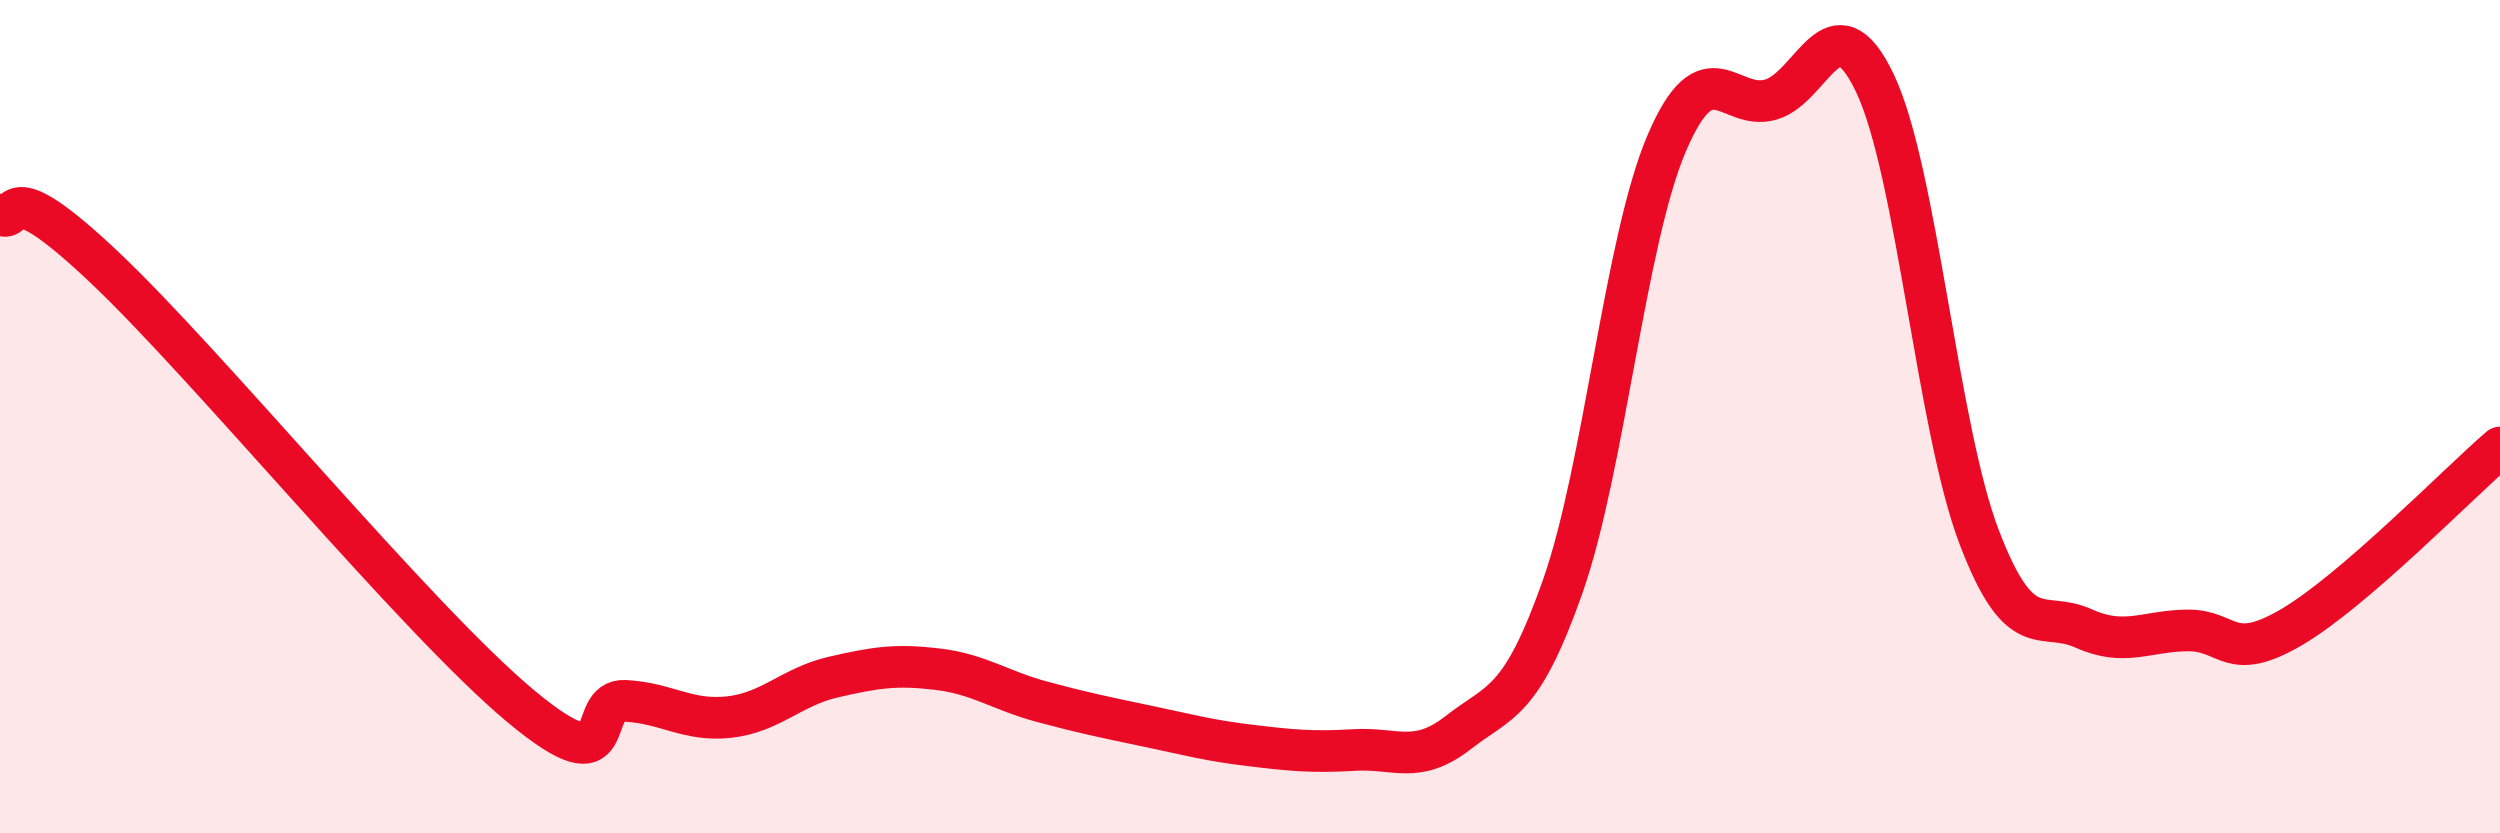
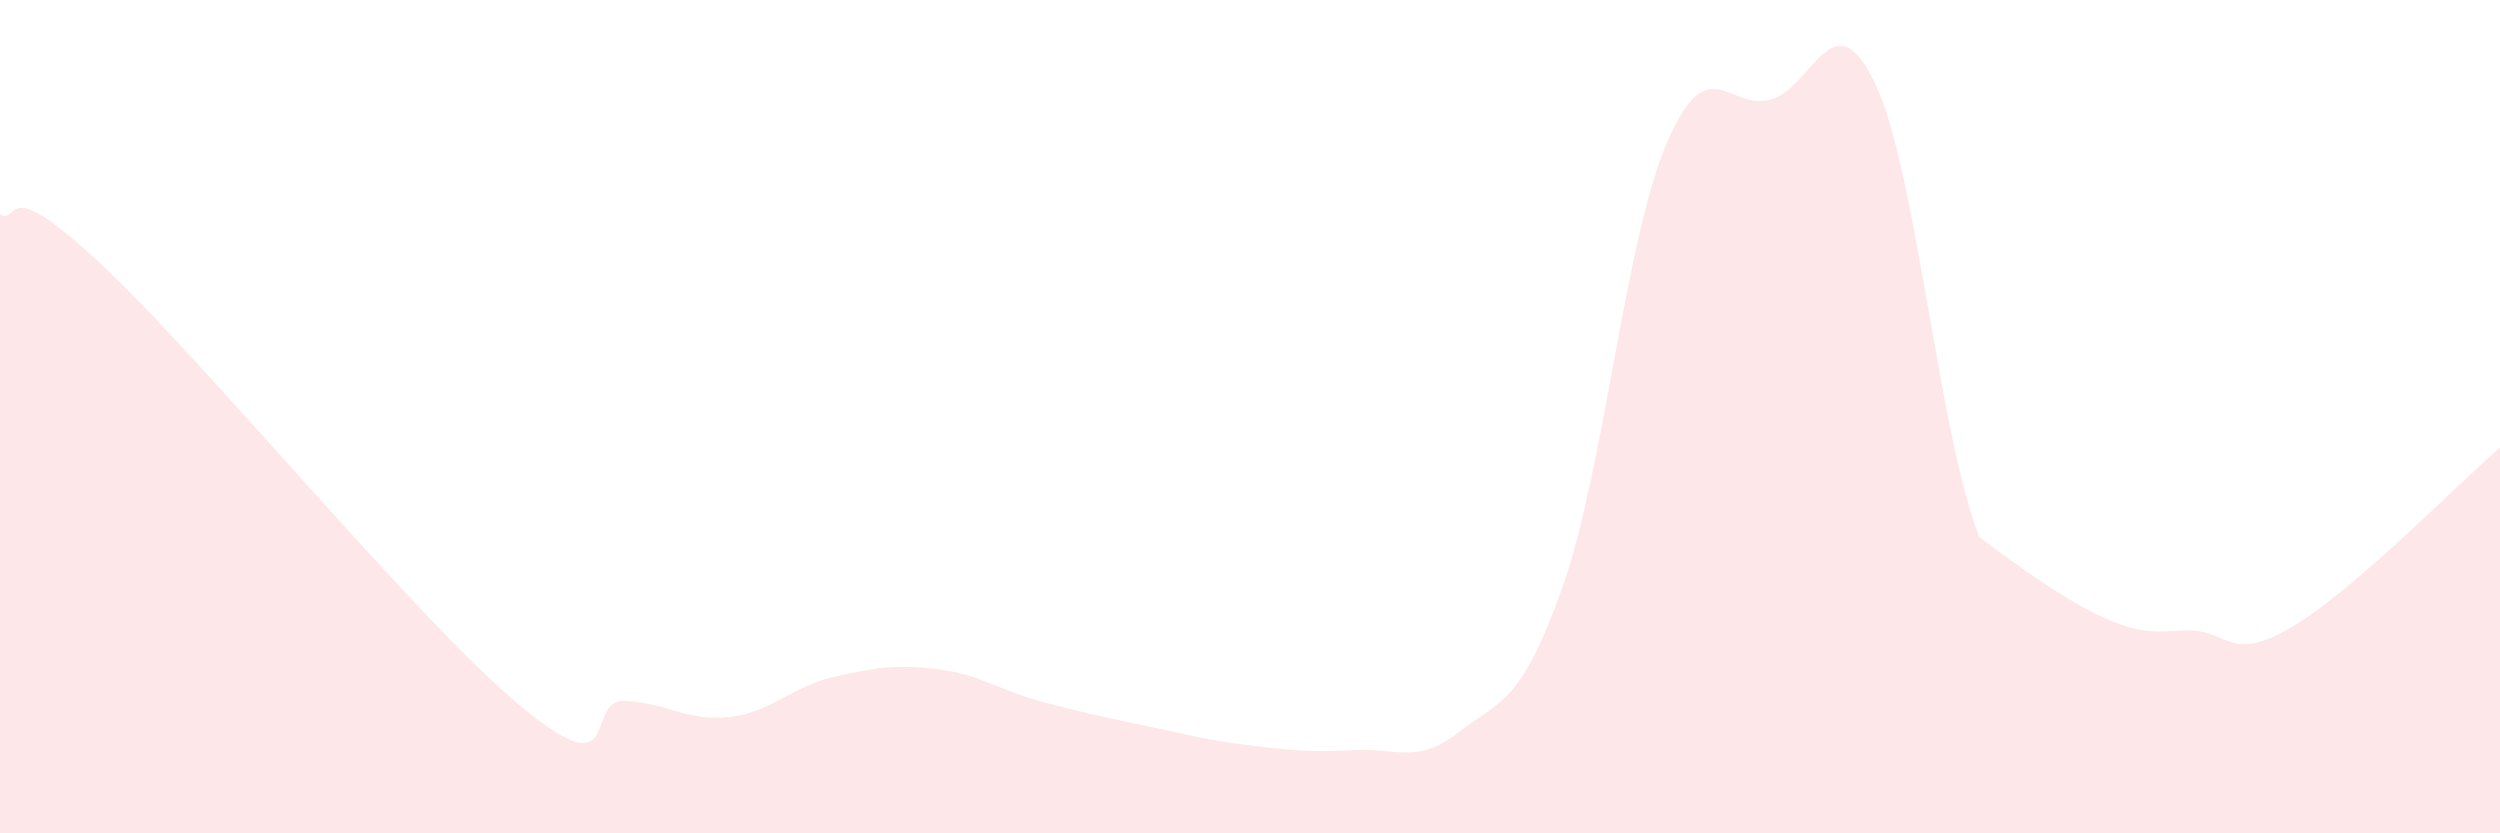
<svg xmlns="http://www.w3.org/2000/svg" width="60" height="20" viewBox="0 0 60 20">
-   <path d="M 0,5.15 C 0.5,5.4 0,4.05 2.5,6.41 C 5,8.77 10,14.87 12.5,16.95 C 15,19.03 14,16.77 15,16.82 C 16,16.87 16.5,17.32 17.5,17.21 C 18.5,17.1 19,16.48 20,16.25 C 21,16.02 21.5,15.94 22.5,16.06 C 23.5,16.18 24,16.57 25,16.84 C 26,17.11 26.5,17.21 27.5,17.42 C 28.5,17.63 29,17.77 30,17.89 C 31,18.01 31.5,18.06 32.5,18 C 33.5,17.94 34,18.36 35,17.58 C 36,16.8 36.5,16.92 37.5,14.09 C 38.5,11.26 39,5.78 40,3.44 C 41,1.1 41.5,2.68 42.5,2.39 C 43.5,2.1 44,-0.1 45,2 C 46,4.1 46.5,10.27 47.5,12.89 C 48.5,15.51 49,14.63 50,15.08 C 51,15.53 51.5,15.14 52.5,15.13 C 53.5,15.12 53.5,15.93 55,15.05 C 56.5,14.17 59,11.6 60,10.74L60 20L0 20Z" fill="#EB0A25" opacity="0.1" stroke-linecap="round" stroke-linejoin="round" />
-   <path d="M 0,5.15 C 0.5,5.4 0,4.05 2.5,6.41 C 5,8.77 10,14.87 12.5,16.95 C 15,19.03 14,16.77 15,16.82 C 16,16.87 16.5,17.32 17.5,17.21 C 18.5,17.1 19,16.48 20,16.25 C 21,16.02 21.5,15.94 22.5,16.06 C 23.5,16.18 24,16.57 25,16.84 C 26,17.11 26.5,17.21 27.5,17.42 C 28.5,17.63 29,17.77 30,17.89 C 31,18.01 31.5,18.06 32.5,18 C 33.5,17.94 34,18.36 35,17.58 C 36,16.8 36.5,16.92 37.5,14.09 C 38.5,11.26 39,5.78 40,3.44 C 41,1.1 41.5,2.68 42.5,2.39 C 43.5,2.1 44,-0.1 45,2 C 46,4.1 46.5,10.27 47.5,12.89 C 48.5,15.51 49,14.63 50,15.08 C 51,15.53 51.5,15.14 52.5,15.13 C 53.5,15.12 53.5,15.93 55,15.05 C 56.5,14.17 59,11.6 60,10.74" stroke="#EB0A25" stroke-width="1" fill="none" stroke-linecap="round" stroke-linejoin="round" />
+   <path d="M 0,5.15 C 0.5,5.4 0,4.05 2.5,6.41 C 5,8.77 10,14.87 12.5,16.95 C 15,19.03 14,16.77 15,16.82 C 16,16.87 16.5,17.32 17.5,17.21 C 18.5,17.1 19,16.48 20,16.25 C 21,16.02 21.5,15.94 22.5,16.06 C 23.5,16.18 24,16.57 25,16.84 C 26,17.11 26.5,17.21 27.5,17.42 C 28.5,17.63 29,17.77 30,17.89 C 31,18.01 31.5,18.06 32.5,18 C 33.5,17.94 34,18.36 35,17.58 C 36,16.8 36.5,16.92 37.5,14.09 C 38.5,11.26 39,5.78 40,3.44 C 41,1.1 41.5,2.68 42.5,2.39 C 43.5,2.1 44,-0.1 45,2 C 46,4.1 46.5,10.27 47.5,12.89 C 51,15.53 51.5,15.14 52.5,15.13 C 53.5,15.12 53.5,15.93 55,15.05 C 56.5,14.17 59,11.6 60,10.74L60 20L0 20Z" fill="#EB0A25" opacity="0.1" stroke-linecap="round" stroke-linejoin="round" />
</svg>